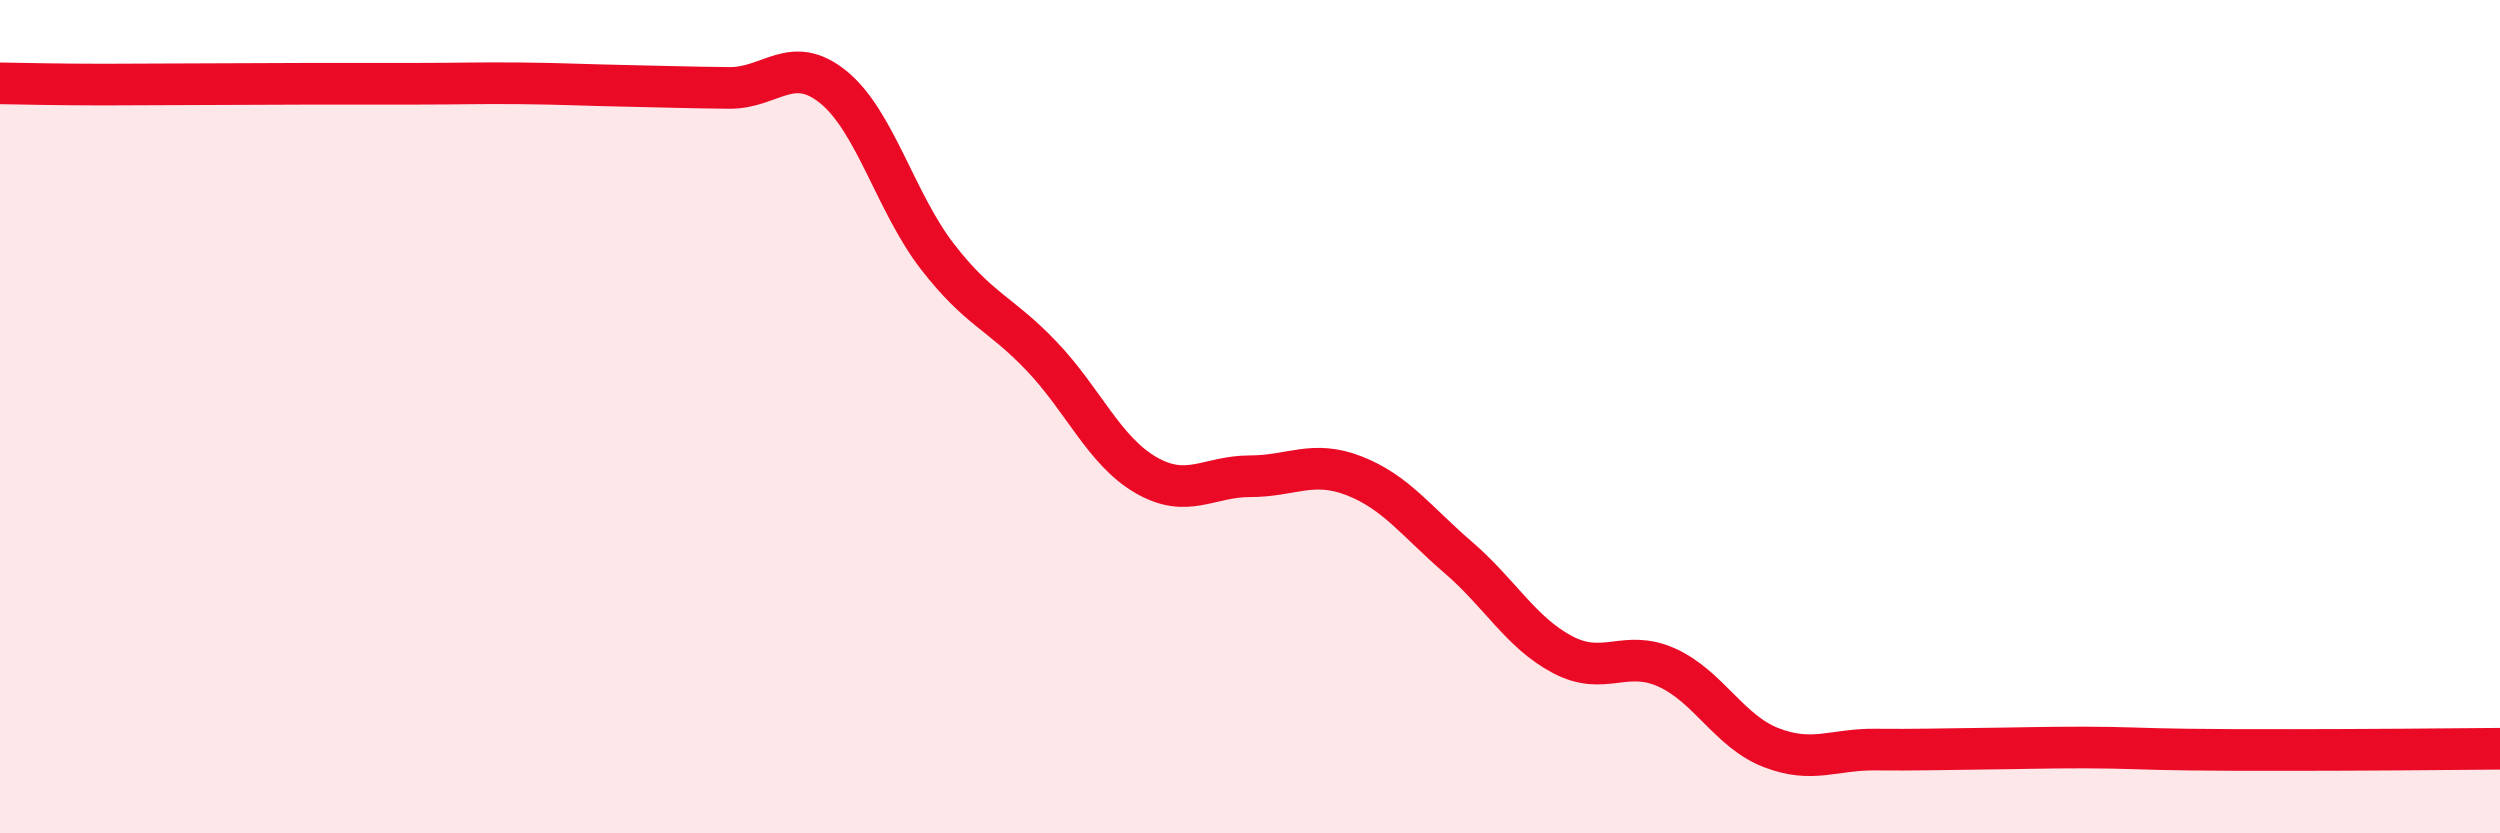
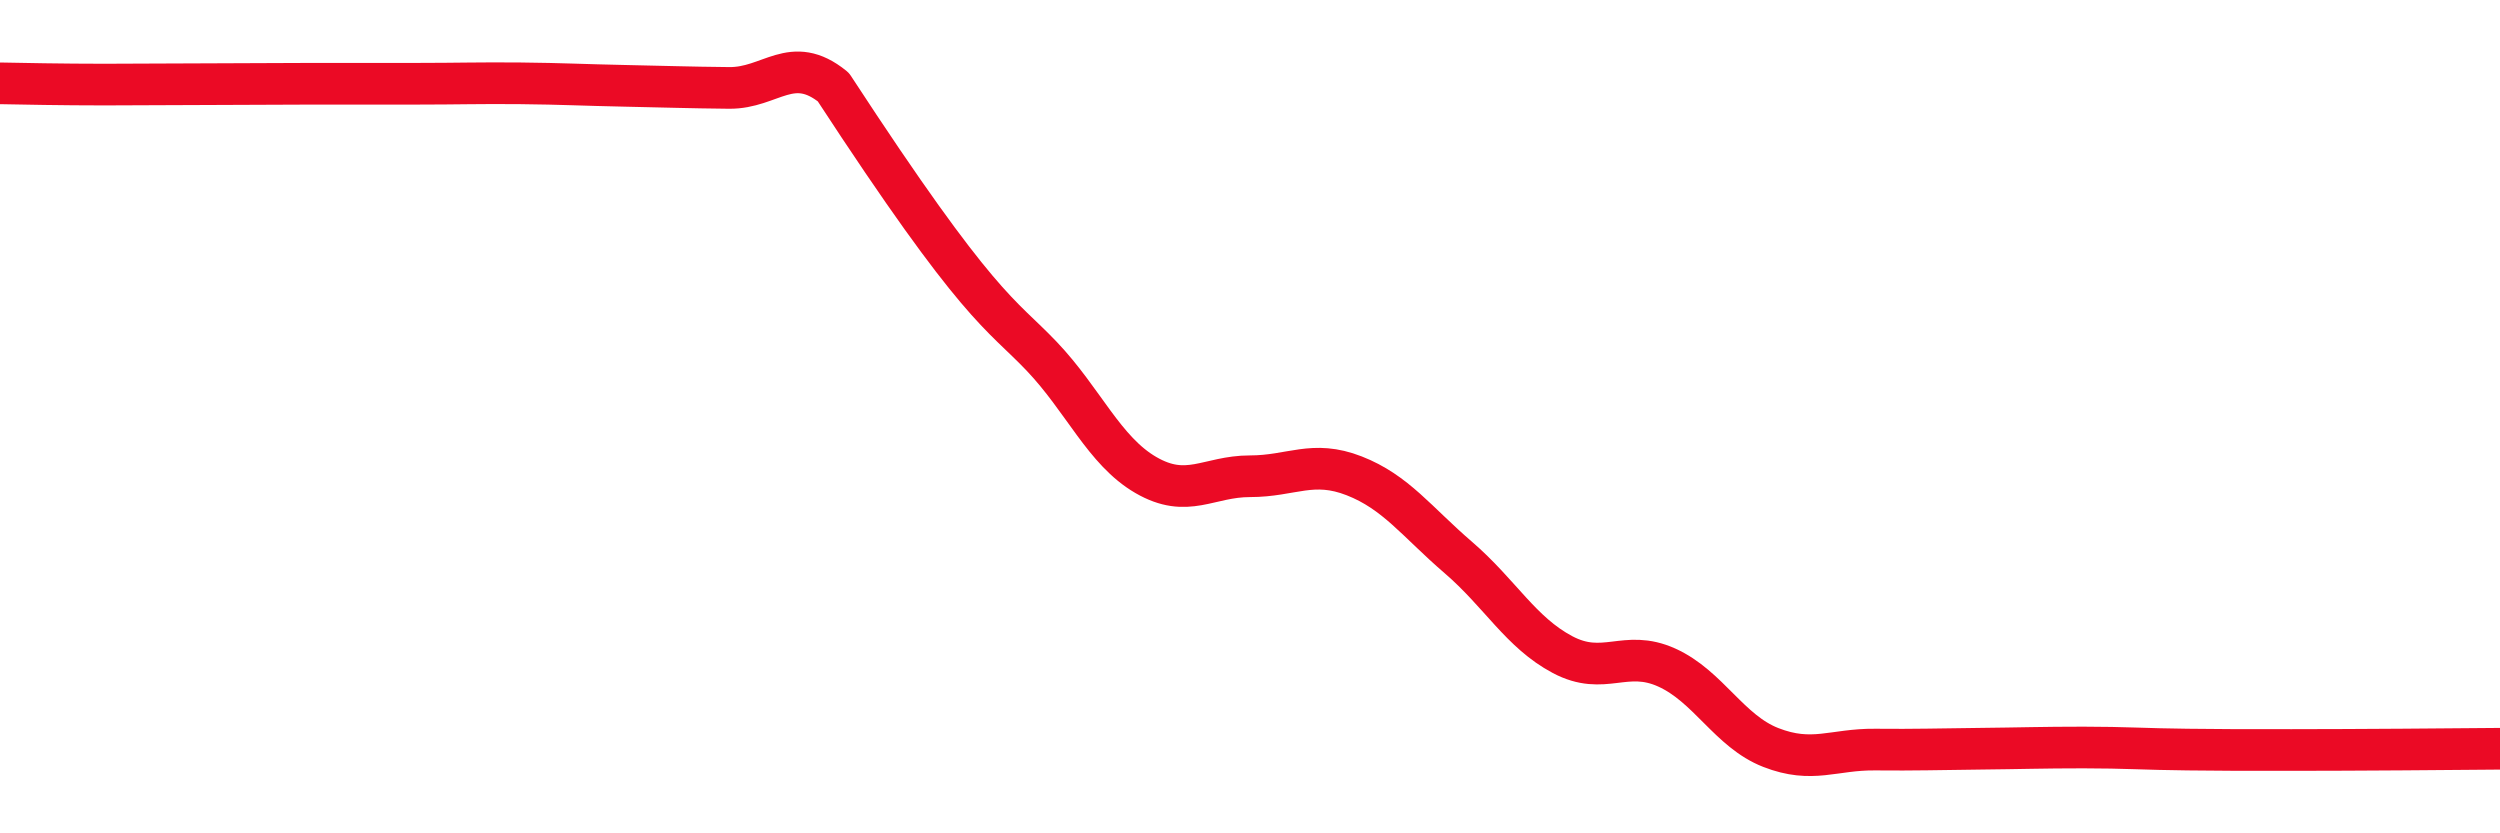
<svg xmlns="http://www.w3.org/2000/svg" width="60" height="20" viewBox="0 0 60 20">
-   <path d="M 0,2 C 0.5,2.01 1.5,2.03 2.5,2.03 C 3.5,2.03 4,2.02 5,2.02 C 6,2.02 6.5,2.01 7.5,2.01 C 8.5,2.01 9,2.01 10,2.01 C 11,2.01 11.5,1.99 12.5,2 C 13.5,2.01 14,2.04 15,2.06 C 16,2.08 16.5,2.1 17.5,2.11 C 18.5,2.12 19,1.28 20,2.09 C 21,2.9 21.5,4.87 22.5,6.16 C 23.5,7.45 24,7.5 25,8.55 C 26,9.6 26.5,10.82 27.5,11.4 C 28.5,11.98 29,11.43 30,11.43 C 31,11.43 31.5,11.03 32.5,11.42 C 33.5,11.81 34,12.52 35,13.38 C 36,14.24 36.5,15.18 37.5,15.71 C 38.5,16.24 39,15.57 40,16.02 C 41,16.47 41.5,17.55 42.5,17.94 C 43.5,18.33 44,17.98 45,17.99 C 46,18 46.5,17.98 47.5,17.97 C 48.5,17.96 49,17.94 50,17.94 C 51,17.94 51.5,17.98 52.5,17.99 C 53.5,18 53.5,18 55,18 C 56.5,18 59,17.98 60,17.97L60 20L0 20Z" fill="#EB0A25" opacity="0.1" stroke-linecap="round" stroke-linejoin="round" />
-   <path d="M 0,2 C 0.5,2.01 1.5,2.03 2.5,2.03 C 3.5,2.03 4,2.02 5,2.02 C 6,2.02 6.5,2.01 7.5,2.01 C 8.5,2.01 9,2.01 10,2.01 C 11,2.01 11.5,1.99 12.5,2 C 13.5,2.01 14,2.04 15,2.06 C 16,2.08 16.5,2.1 17.5,2.11 C 18.5,2.12 19,1.28 20,2.09 C 21,2.9 21.5,4.87 22.5,6.16 C 23.5,7.45 24,7.5 25,8.55 C 26,9.6 26.5,10.82 27.5,11.4 C 28.5,11.98 29,11.43 30,11.43 C 31,11.43 31.5,11.03 32.5,11.42 C 33.5,11.81 34,12.52 35,13.38 C 36,14.24 36.5,15.18 37.5,15.71 C 38.5,16.24 39,15.57 40,16.02 C 41,16.47 41.5,17.55 42.5,17.94 C 43.5,18.33 44,17.98 45,17.99 C 46,18 46.5,17.98 47.5,17.97 C 48.5,17.96 49,17.94 50,17.94 C 51,17.94 51.5,17.98 52.5,17.99 C 53.5,18 53.5,18 55,18 C 56.5,18 59,17.98 60,17.97" stroke="#EB0A25" stroke-width="1" fill="none" stroke-linecap="round" stroke-linejoin="round" />
+   <path d="M 0,2 C 0.5,2.01 1.5,2.03 2.5,2.03 C 3.5,2.03 4,2.02 5,2.02 C 6,2.02 6.5,2.01 7.5,2.01 C 8.5,2.01 9,2.01 10,2.01 C 11,2.01 11.5,1.99 12.5,2 C 13.5,2.01 14,2.04 15,2.06 C 16,2.08 16.5,2.1 17.5,2.11 C 18.5,2.12 19,1.28 20,2.09 C 23.5,7.45 24,7.5 25,8.55 C 26,9.6 26.5,10.82 27.5,11.4 C 28.5,11.98 29,11.43 30,11.43 C 31,11.43 31.5,11.03 32.5,11.42 C 33.5,11.81 34,12.52 35,13.38 C 36,14.24 36.5,15.18 37.5,15.71 C 38.5,16.24 39,15.57 40,16.02 C 41,16.47 41.5,17.55 42.5,17.94 C 43.5,18.33 44,17.98 45,17.99 C 46,18 46.5,17.98 47.5,17.97 C 48.5,17.96 49,17.94 50,17.94 C 51,17.94 51.5,17.98 52.5,17.99 C 53.5,18 53.5,18 55,18 C 56.5,18 59,17.98 60,17.97" stroke="#EB0A25" stroke-width="1" fill="none" stroke-linecap="round" stroke-linejoin="round" />
</svg>